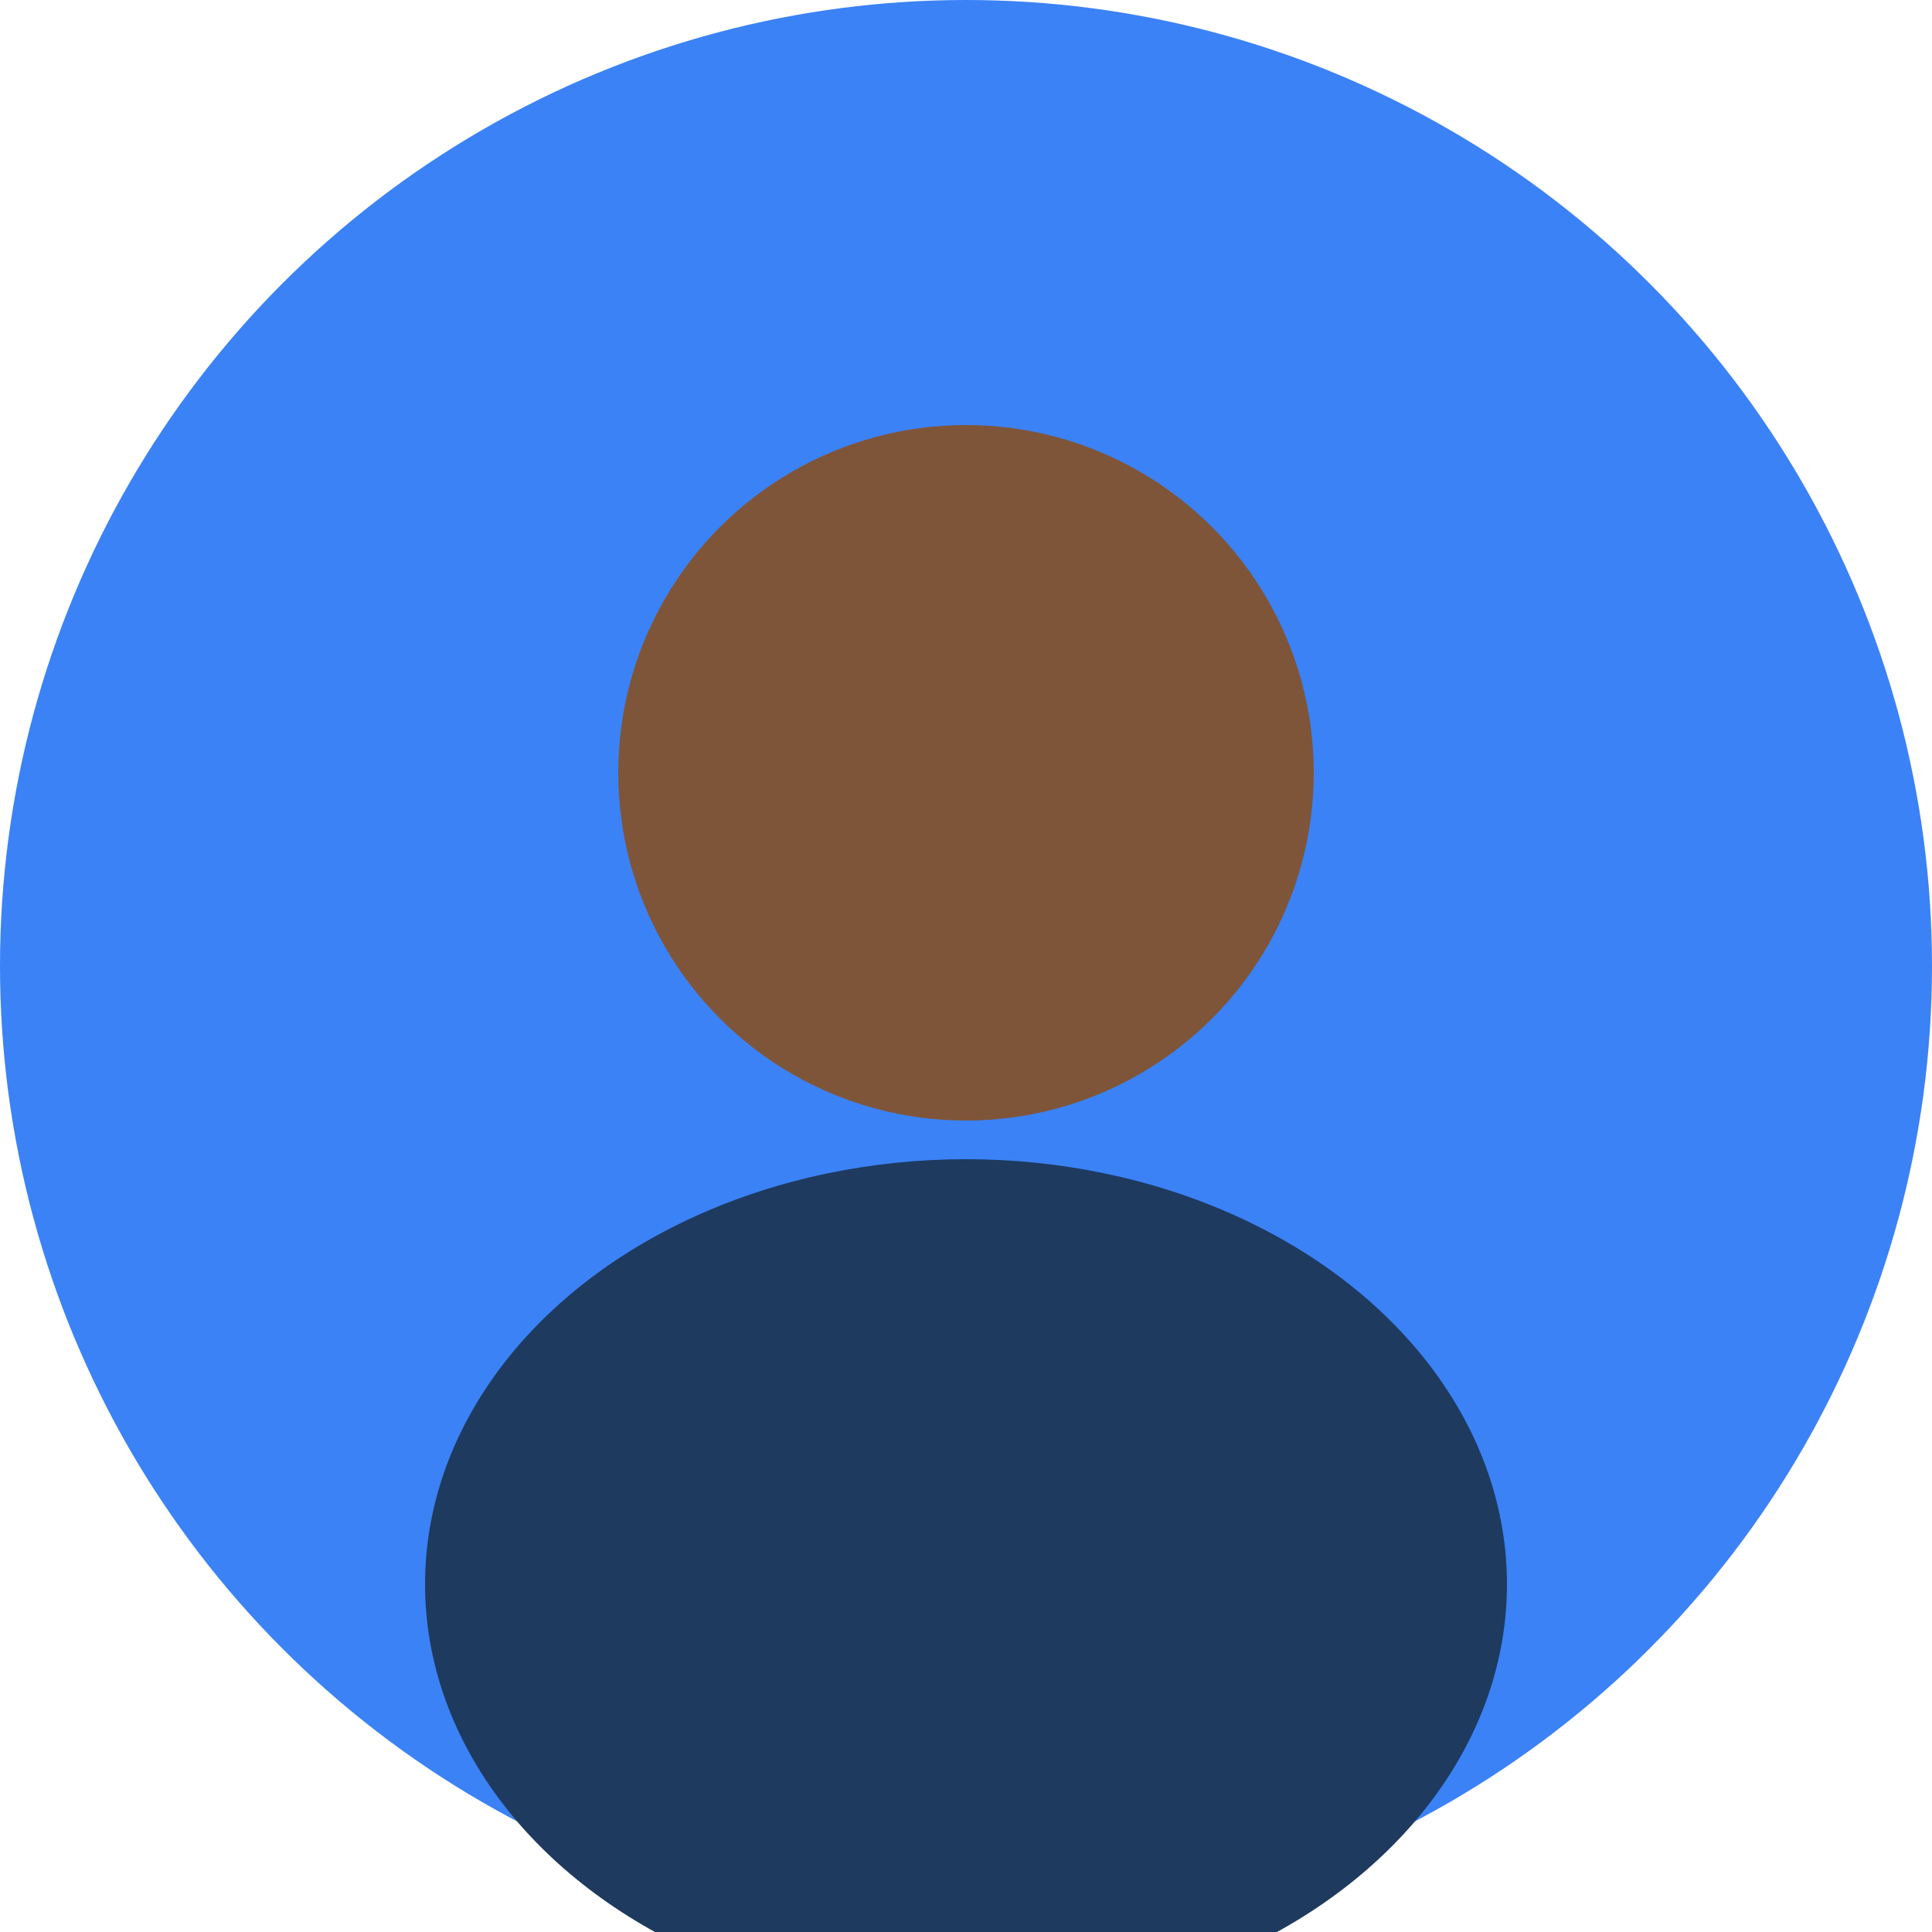
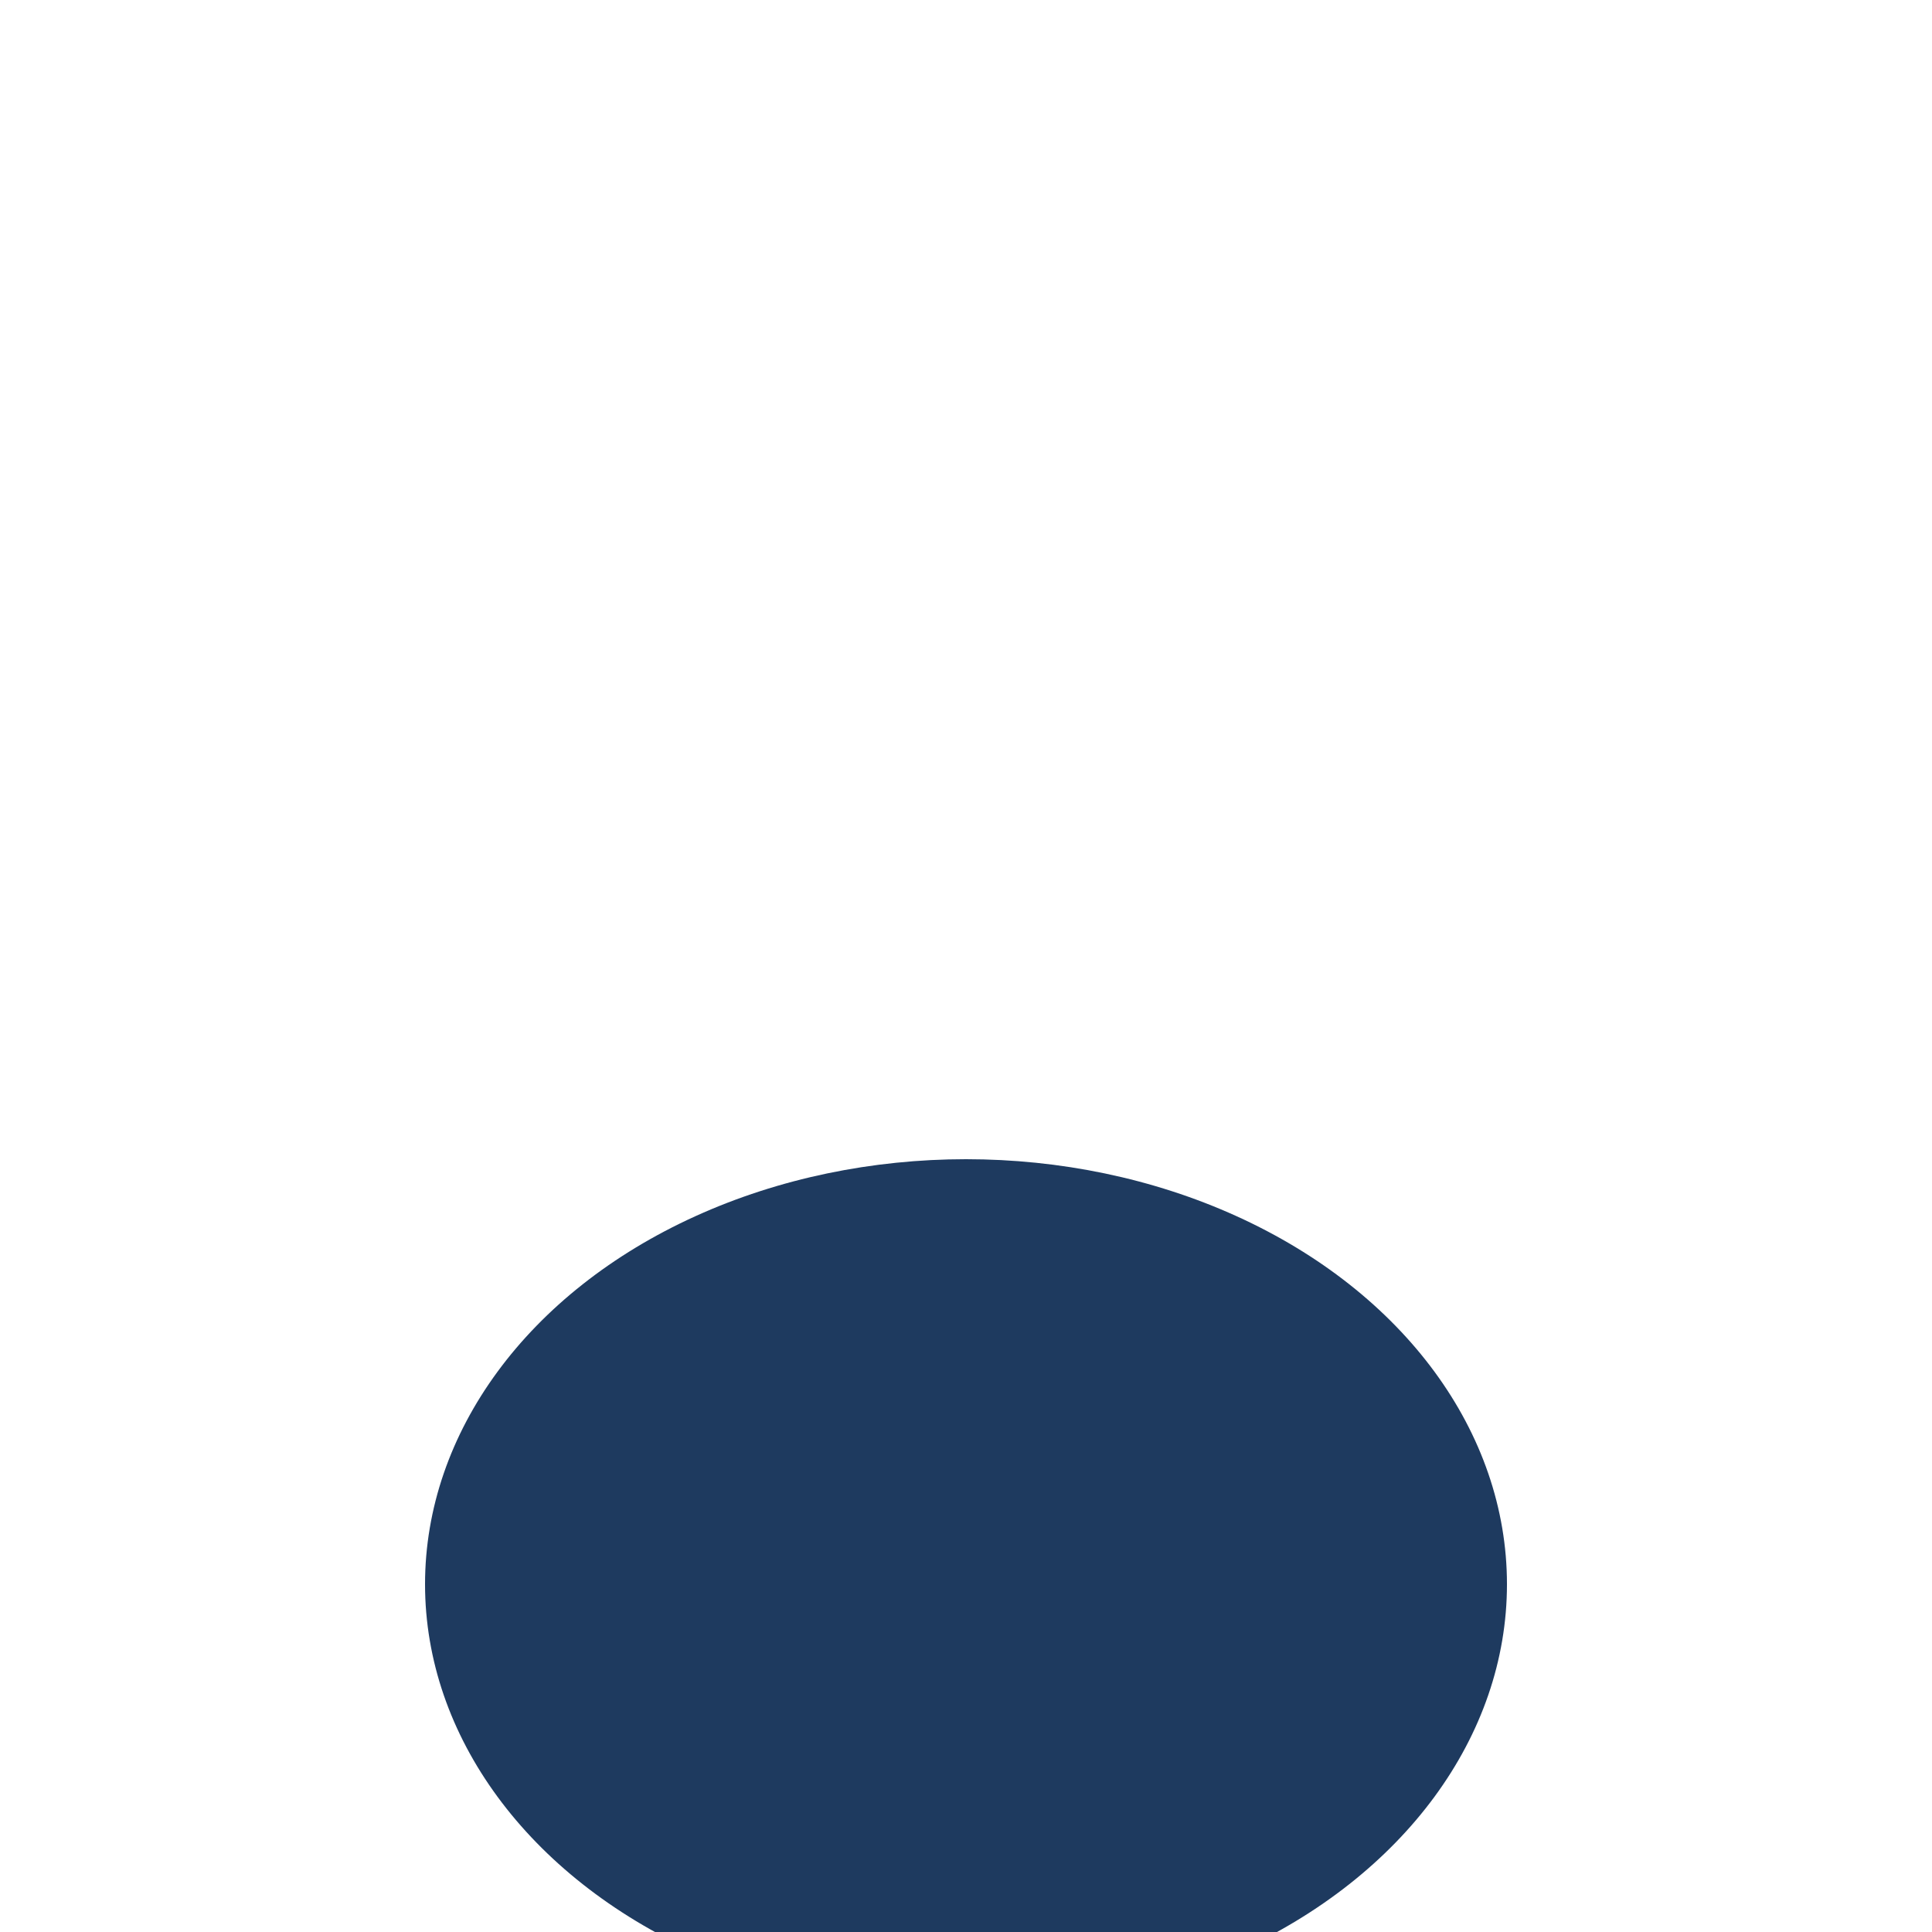
<svg xmlns="http://www.w3.org/2000/svg" width="100" height="100" viewBox="0 0 100 100">
-   <circle cx="50" cy="50" r="50" fill="#3b82f6" />
-   <circle cx="50" cy="40" r="18" fill="#7f5539" />
  <ellipse cx="50" cy="82" rx="28" ry="22" fill="#1e3a5f" />
</svg>